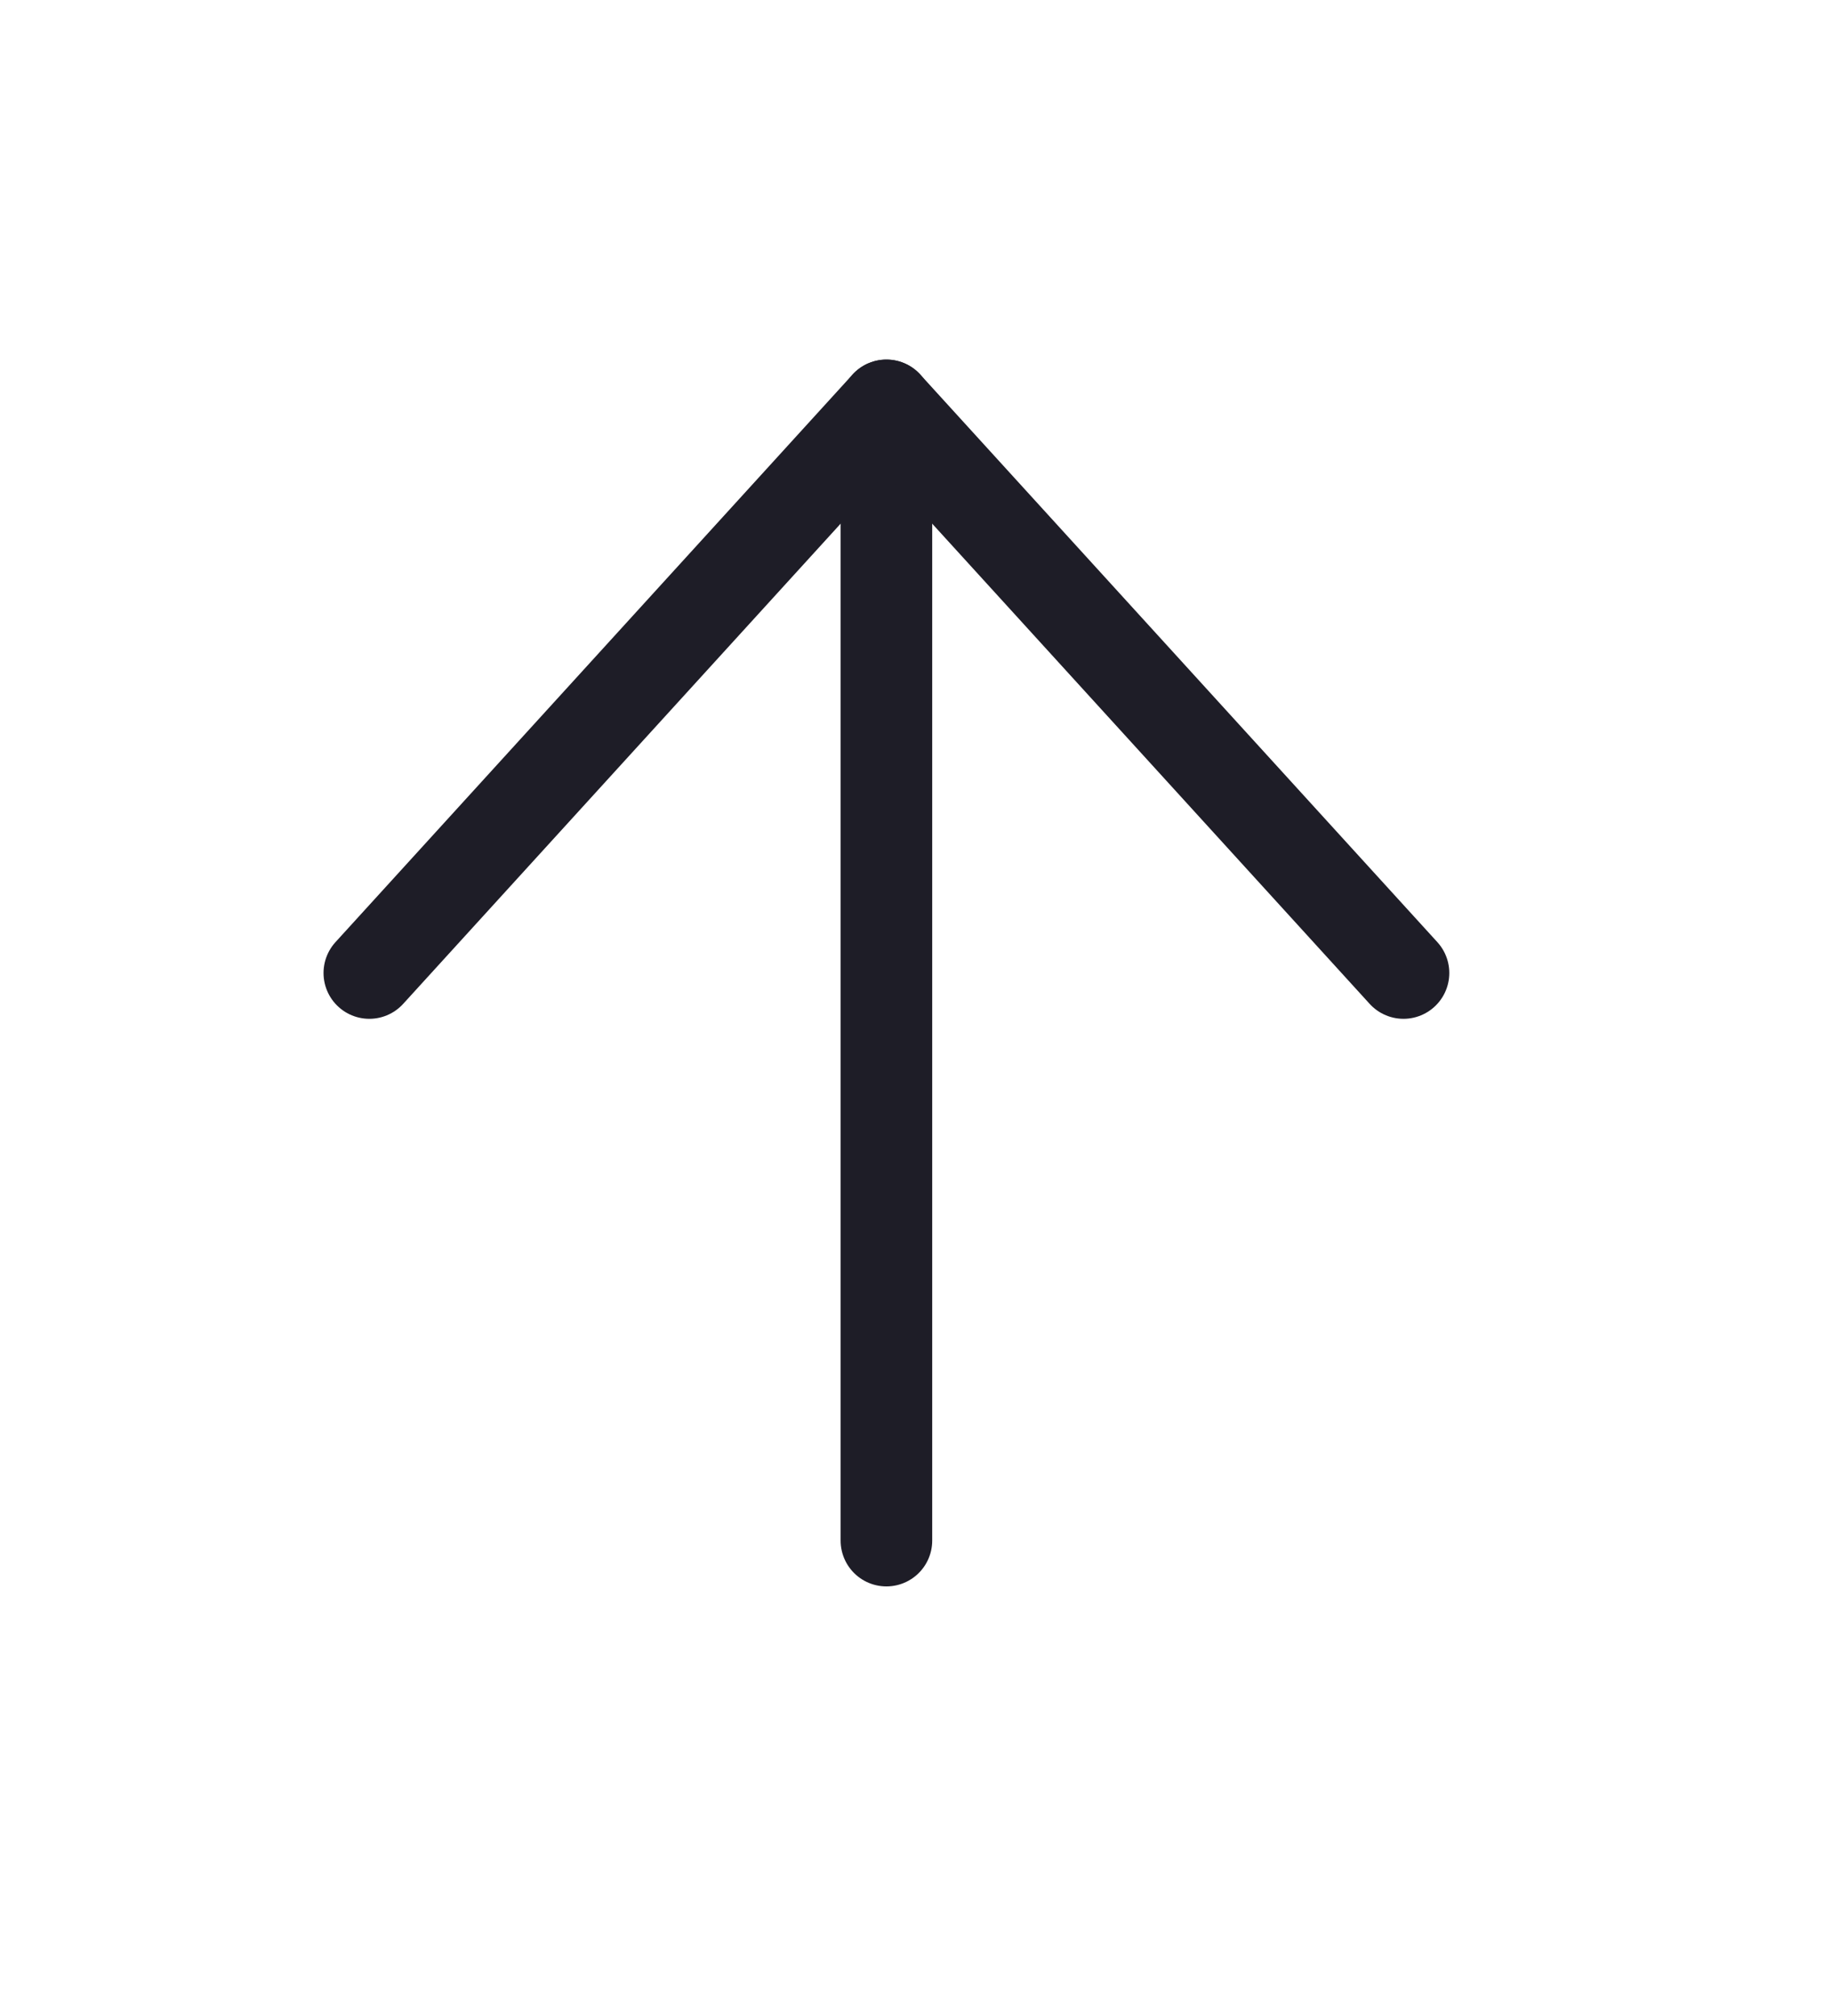
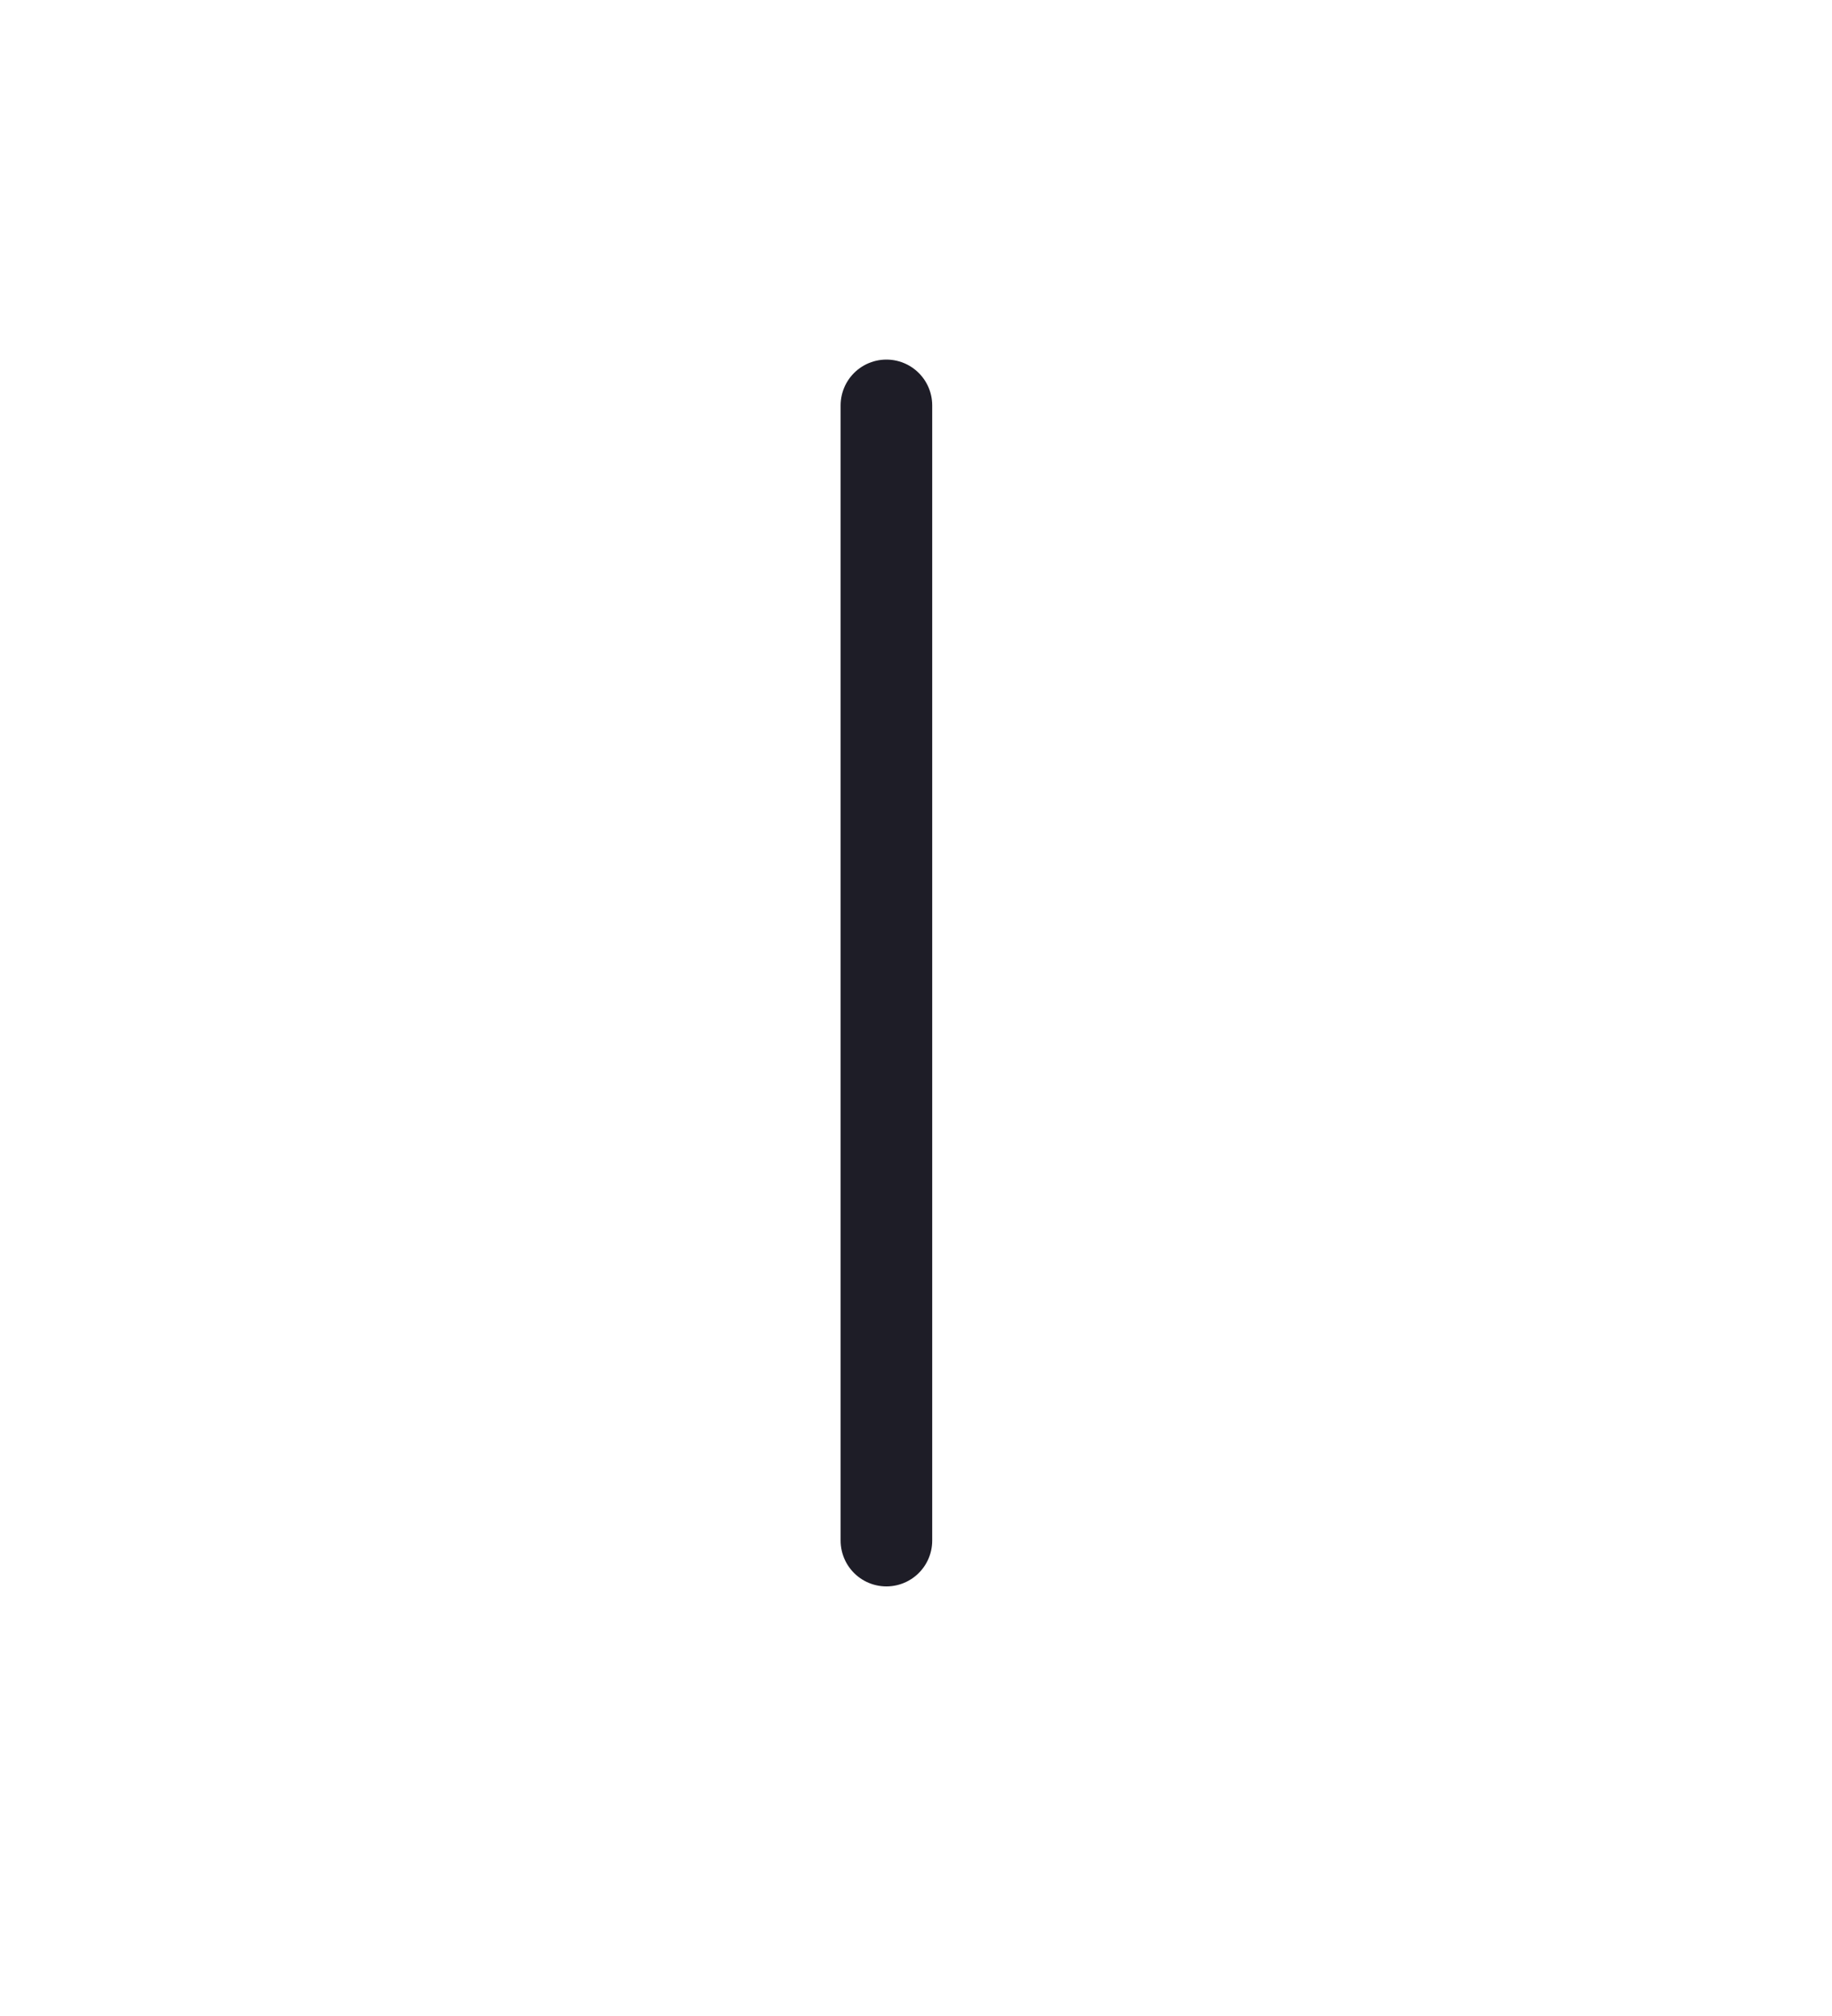
<svg xmlns="http://www.w3.org/2000/svg" width="20" height="22" viewBox="0 0 20 22" fill="none">
  <path d="M9.677 16.812L9.677 4.424" stroke="#1E1D27" stroke-linecap="round" stroke-linejoin="round" />
-   <path d="M4.032 10.618L9.677 4.424L15.322 10.618" stroke="#1E1D27" stroke-linecap="round" stroke-linejoin="round" />
</svg>